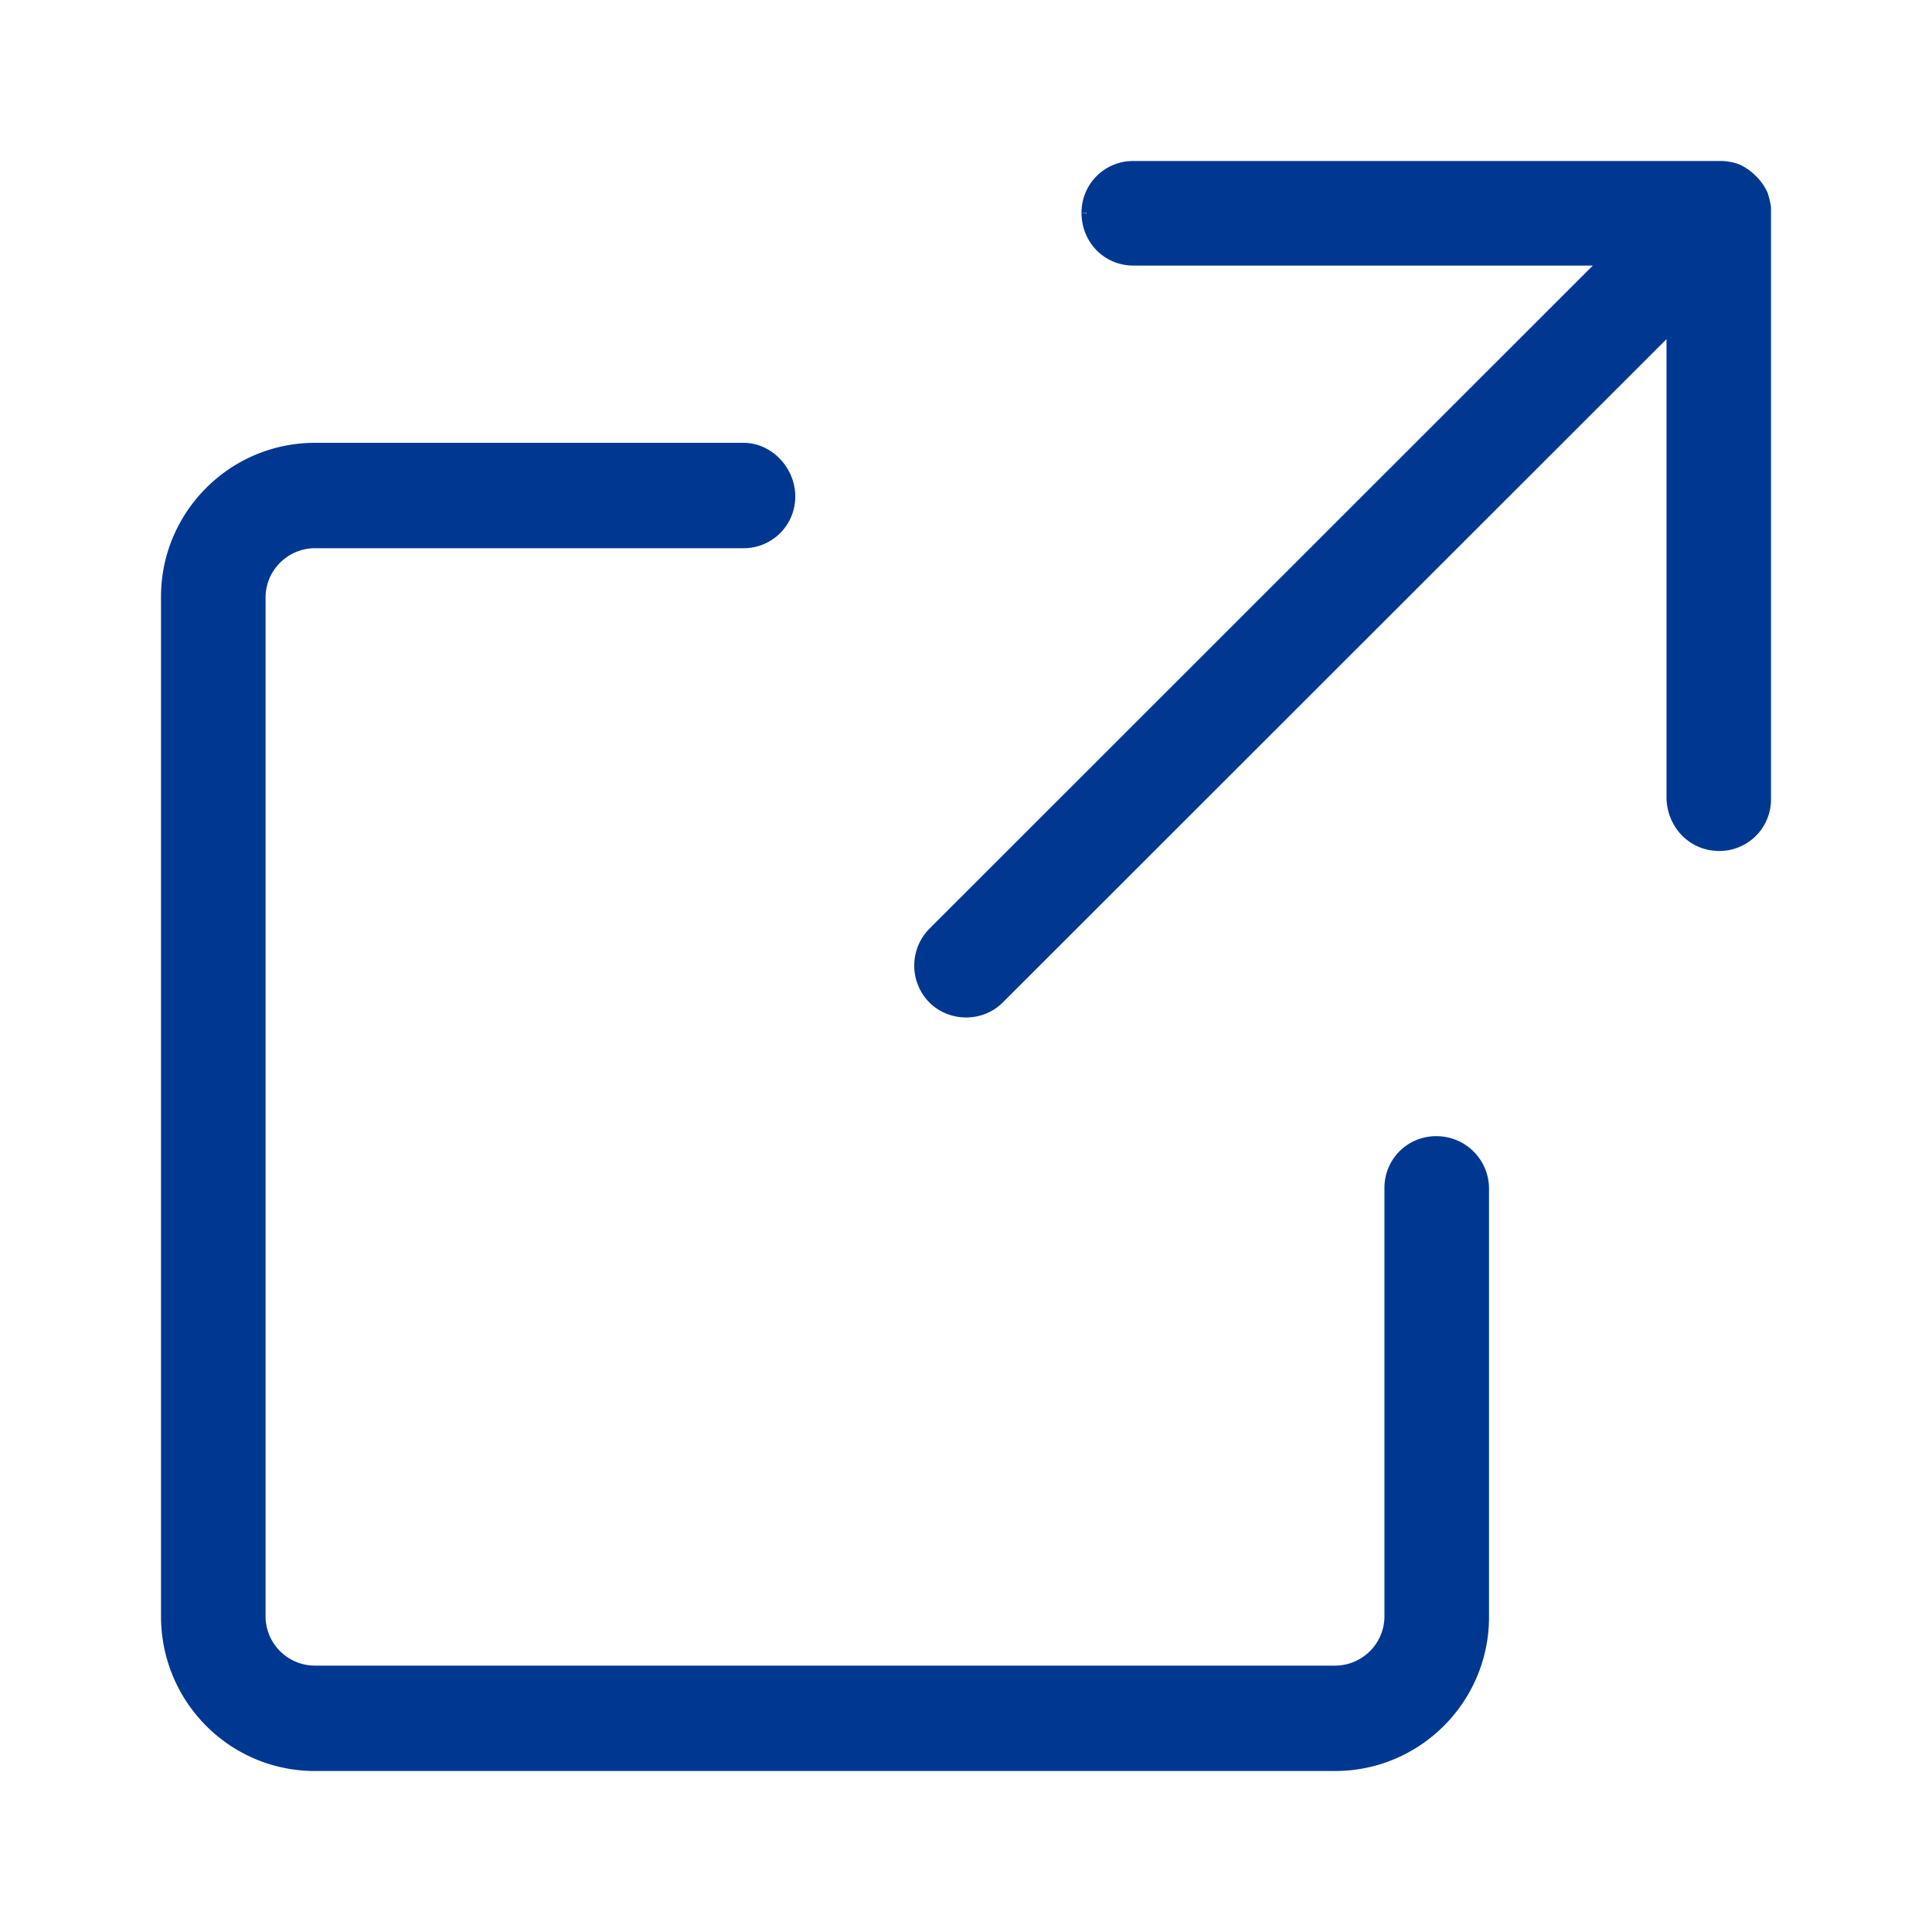
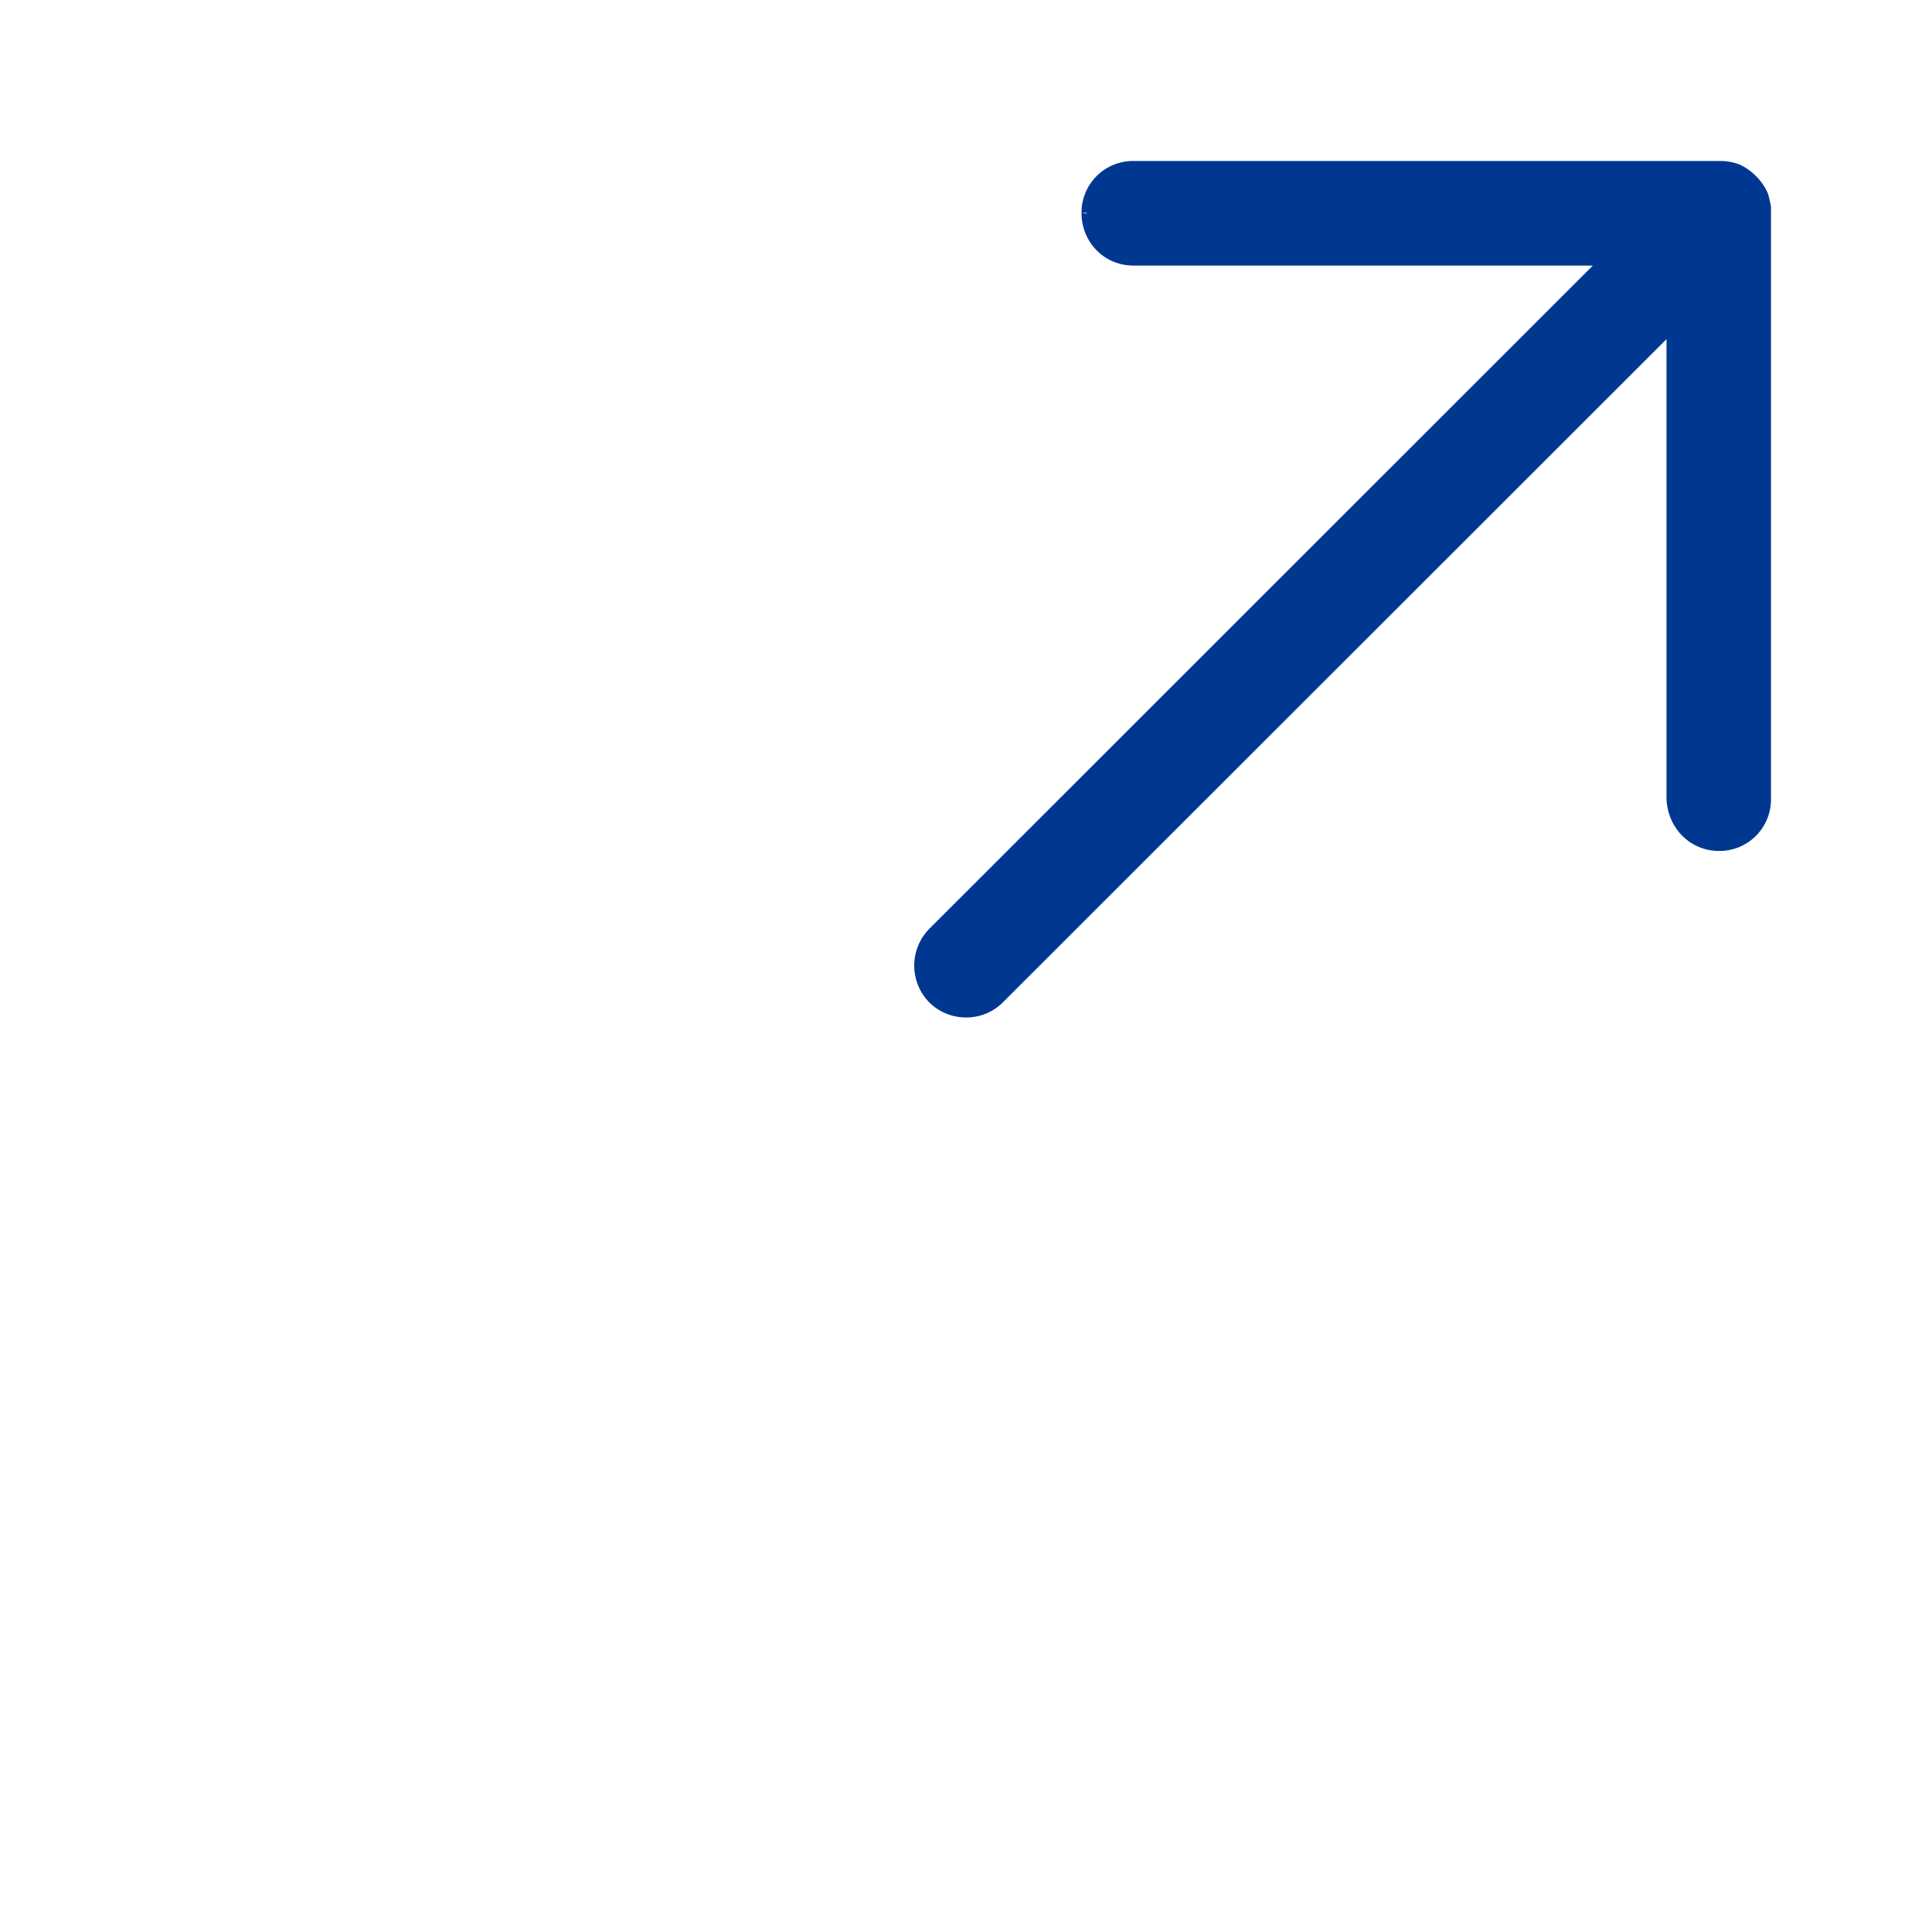
<svg xmlns="http://www.w3.org/2000/svg" width="24" height="24" viewBox="0 0 24 24" fill="none">
  <g fill="#003891">
-     <path d="M13.486 2.644h-.052l.063.01-.01-.01ZM17.842 14.114a.64.64 0 0 0-.644.644v5.32c0 .343-.281.613-.614.613H3.913a.614.614 0 0 1-.614-.613V7.423c0-.342.281-.613.614-.613h5.322a.64.64 0 0 0 .644-.644c0-.353-.29-.665-.644-.665H3.913C2.853 5.501 2 6.364 2 7.413v12.665C2 21.138 2.852 22 3.913 22h12.671c1.06 0 1.913-.862 1.913-1.912v-5.32a.652.652 0 0 0-.655-.654Z" />
    <path d="M22 2.571a1.086 1.086 0 0 0-.042-.176.686.686 0 0 0-.145-.208.687.687 0 0 0-.208-.145.663.663 0 0 0-.25-.042H14.08a.64.64 0 0 0-.645.644h.063v.01l-.063-.01c0 .364.281.655.645.655h5.707l-8.243 8.239a.652.652 0 0 0 0 .914c.25.25.665.25.914 0l8.244-8.239v5.704c.01.364.29.654.654.654A.64.64 0 0 0 22 9.927V2.571Z" />
  </g>
</svg>